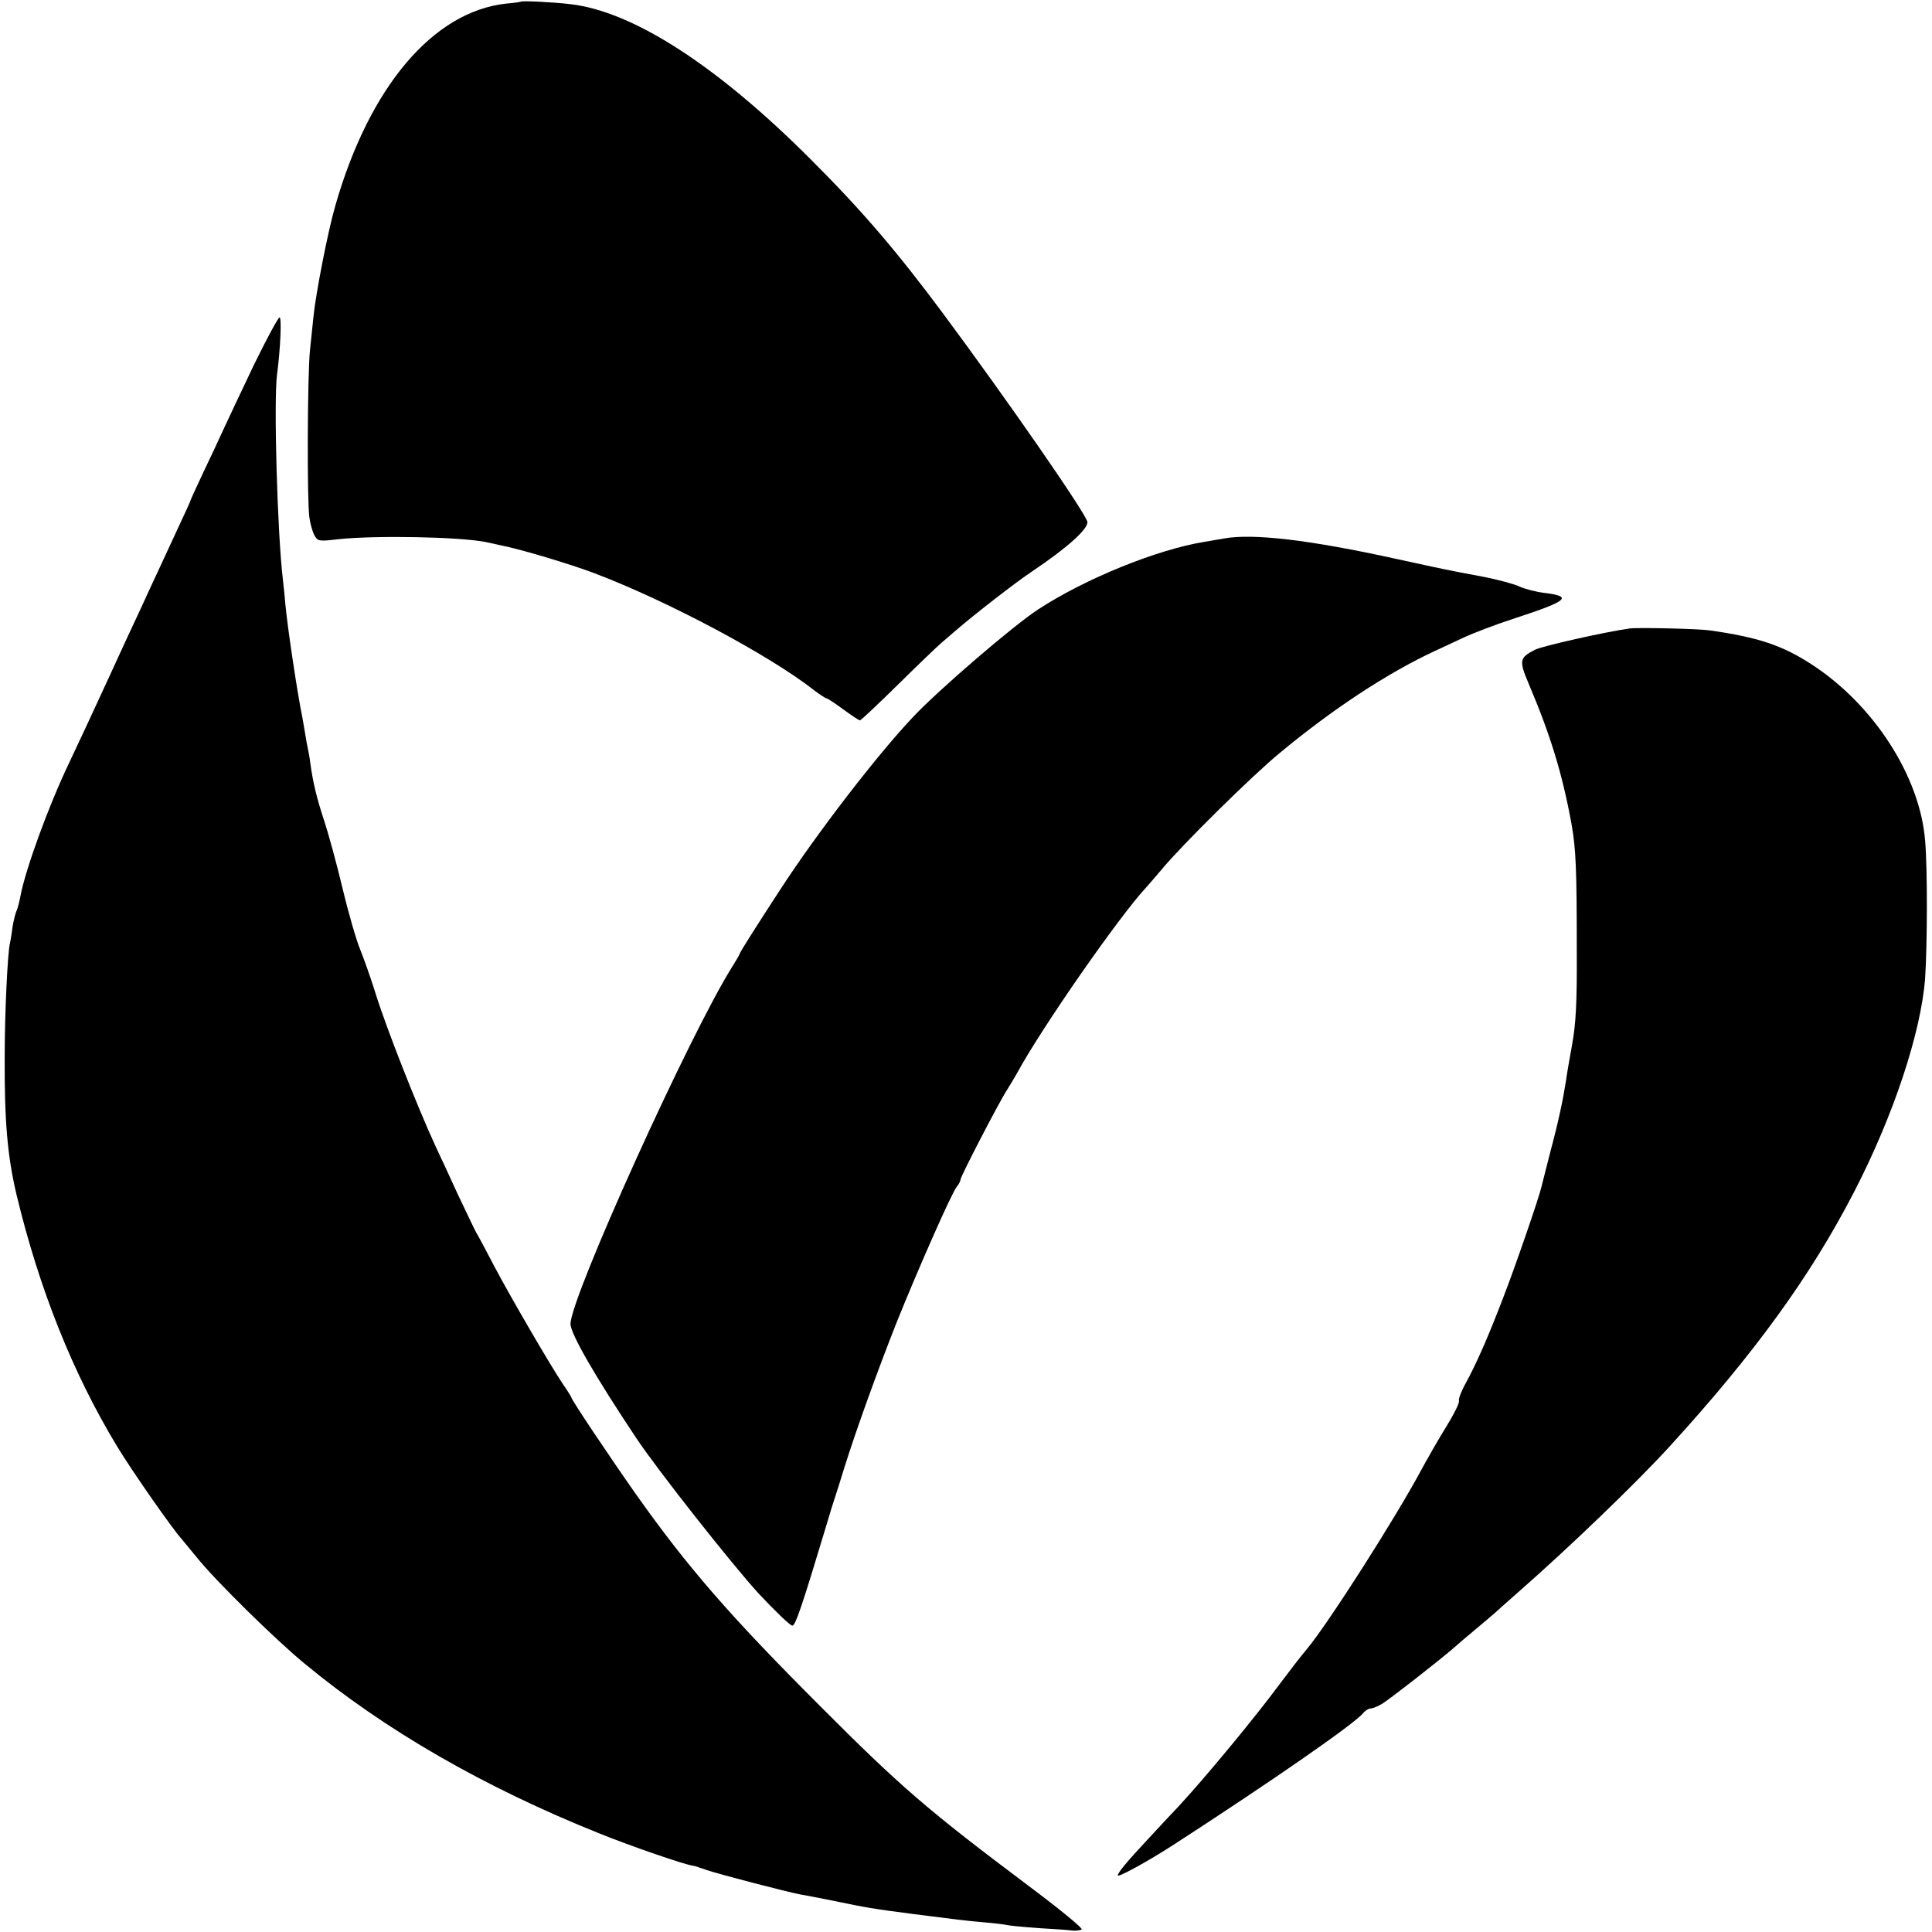
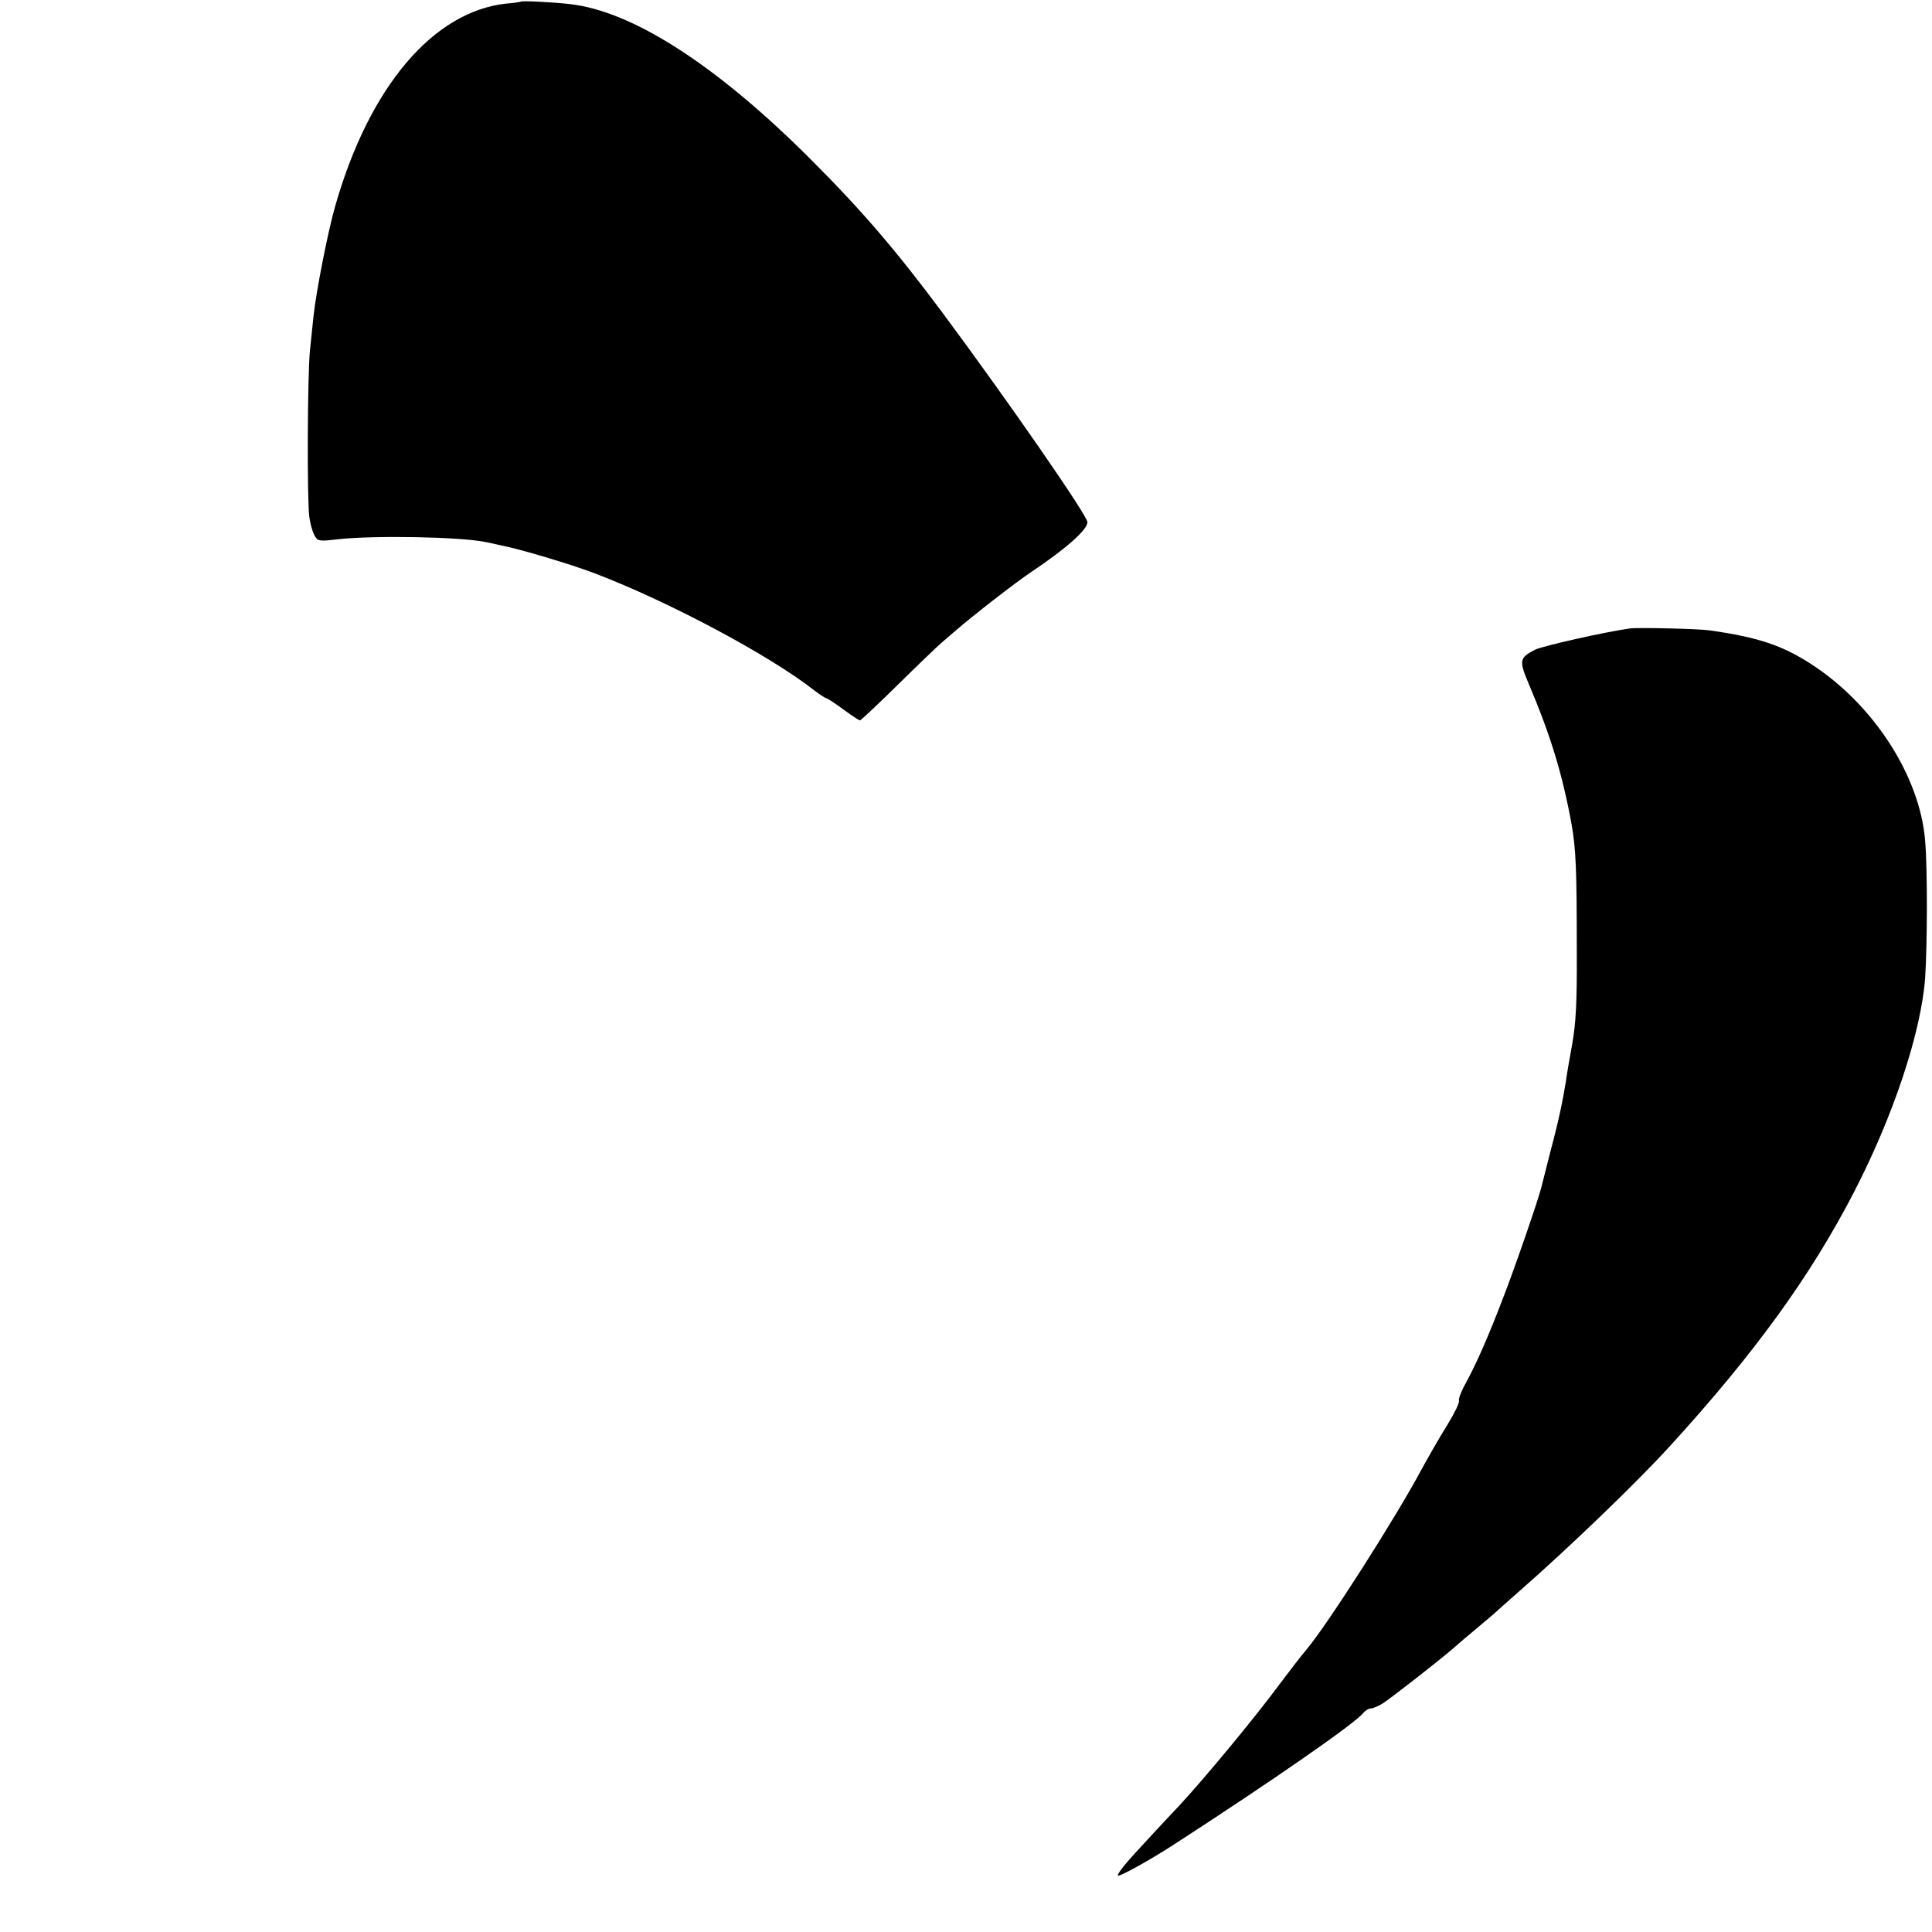
<svg xmlns="http://www.w3.org/2000/svg" version="1.0" width="700pt" height="700pt" viewBox="0 0 700 700" preserveAspectRatio="xMidYMid meet">
  <g transform="translate(0,700) scale(0.1,-0.1)" fill="#000000" stroke="none">
    <path d="M1887 6994 c-1 -1 -25 -5 -53 -7 -265 -29 -496 -302 -619 -732 -27 -93 -70 -314 -79 -400 -3 -28 -9 -84 -13 -125 -9 -87 -11 -546 -2 -605 3 -22 11 -51 18 -64 12 -22 16 -23 84 -15 135 15 445 9 537 -10 14 -3 39 -8 55 -12 69 -13 255 -69 339 -101 266 -101 636 -298 797 -425 20 -15 40 -28 43 -28 4 0 31 -18 61 -40 30 -22 57 -40 61 -40 3 0 65 58 137 129 73 72 143 139 157 151 14 12 36 31 50 43 63 55 221 178 280 217 125 84 200 151 200 178 0 24 -289 441 -526 760 -166 223 -290 368 -474 552 -340 341 -646 539 -874 565 -59 7 -175 13 -179 9z" />
-     <path d="M920 5678 c-45 -95 -95 -200 -110 -233 -15 -33 -48 -104 -74 -158 -25 -53 -46 -99 -46 -101 0 -2 -20 -46 -44 -97 -24 -52 -58 -125 -76 -164 -18 -38 -45 -97 -60 -130 -16 -33 -69 -148 -118 -255 -49 -107 -113 -244 -142 -305 -75 -157 -158 -386 -176 -482 -4 -21 -10 -45 -14 -53 -4 -8 -10 -33 -14 -55 -3 -22 -7 -50 -10 -62 -9 -41 -19 -260 -19 -413 -1 -234 10 -359 43 -499 82 -341 204 -647 364 -911 55 -91 199 -297 234 -336 9 -11 35 -42 57 -69 64 -80 281 -294 388 -382 291 -241 650 -448 1069 -616 111 -45 314 -115 340 -117 4 0 27 -8 50 -16 41 -14 286 -78 338 -88 14 -2 70 -13 125 -24 116 -24 132 -27 285 -47 164 -21 179 -23 256 -30 38 -3 76 -8 84 -10 8 -2 60 -7 115 -11 55 -3 110 -7 122 -9 12 -1 26 1 32 4 6 4 -81 75 -192 158 -365 274 -463 358 -757 653 -326 326 -478 501 -665 765 -95 135 -235 344 -235 352 0 2 -13 23 -29 46 -44 65 -187 310 -249 427 -30 58 -60 114 -67 125 -6 11 -35 72 -65 135 -29 63 -65 142 -81 175 -66 143 -179 429 -218 555 -18 58 -44 130 -56 160 -13 30 -42 130 -64 222 -22 92 -52 201 -66 243 -27 82 -40 135 -50 205 -3 25 -8 52 -10 60 -2 8 -6 31 -9 50 -3 19 -8 45 -10 58 -19 92 -54 327 -62 412 -2 25 -6 65 -9 90 -20 166 -34 651 -21 745 12 90 17 205 9 205 -5 0 -47 -78 -93 -172z" />
-     <path d="M4435 5049 c-22 -4 -53 -9 -70 -12 -174 -28 -436 -135 -605 -246 -90 -59 -359 -290 -452 -389 -129 -136 -349 -422 -479 -622 -90 -138 -149 -231 -149 -236 0 -2 -12 -23 -26 -45 -153 -242 -584 -1194 -587 -1295 -1 -35 90 -192 238 -414 80 -120 348 -459 444 -564 62 -66 114 -116 122 -116 11 0 35 71 119 350 17 58 34 112 37 120 3 8 18 56 33 105 44 140 122 355 188 522 78 194 201 473 219 494 7 8 13 20 13 25 0 11 141 283 168 324 9 14 25 41 36 60 89 165 374 574 470 676 6 6 31 36 56 65 72 87 328 340 427 421 194 161 391 290 563 370 19 9 65 30 101 47 36 17 120 49 185 70 196 64 215 80 108 93 -32 4 -72 15 -89 23 -16 8 -77 25 -135 36 -133 25 -123 23 -311 64 -314 69 -519 93 -624 74z" />
    <path d="M5905 4723 c-92 -13 -318 -64 -343 -77 -57 -29 -59 -39 -23 -124 79 -186 122 -327 155 -508 16 -91 19 -163 19 -459 1 -187 -3 -262 -17 -340 -10 -55 -20 -113 -22 -130 -11 -70 -27 -147 -56 -255 -16 -63 -31 -122 -33 -130 -8 -37 -97 -295 -138 -400 -55 -144 -97 -239 -135 -309 -17 -30 -28 -59 -26 -66 3 -7 -17 -47 -44 -91 -27 -43 -68 -115 -92 -159 -96 -179 -339 -559 -415 -650 -23 -27 -68 -86 -101 -130 -83 -113 -270 -339 -364 -440 -26 -27 -77 -82 -113 -121 -73 -78 -107 -119 -107 -129 0 -9 116 55 205 113 358 232 652 436 684 475 7 9 20 17 28 17 7 0 26 8 41 17 29 18 194 147 253 197 19 17 59 51 88 75 30 25 59 50 65 55 6 6 47 42 91 81 179 157 424 392 545 525 306 335 510 616 668 922 143 277 242 577 257 773 8 118 9 399 0 500 -19 233 -187 493 -413 639 -105 68 -192 97 -367 122 -41 6 -261 11 -290 7z" />
  </g>
</svg>